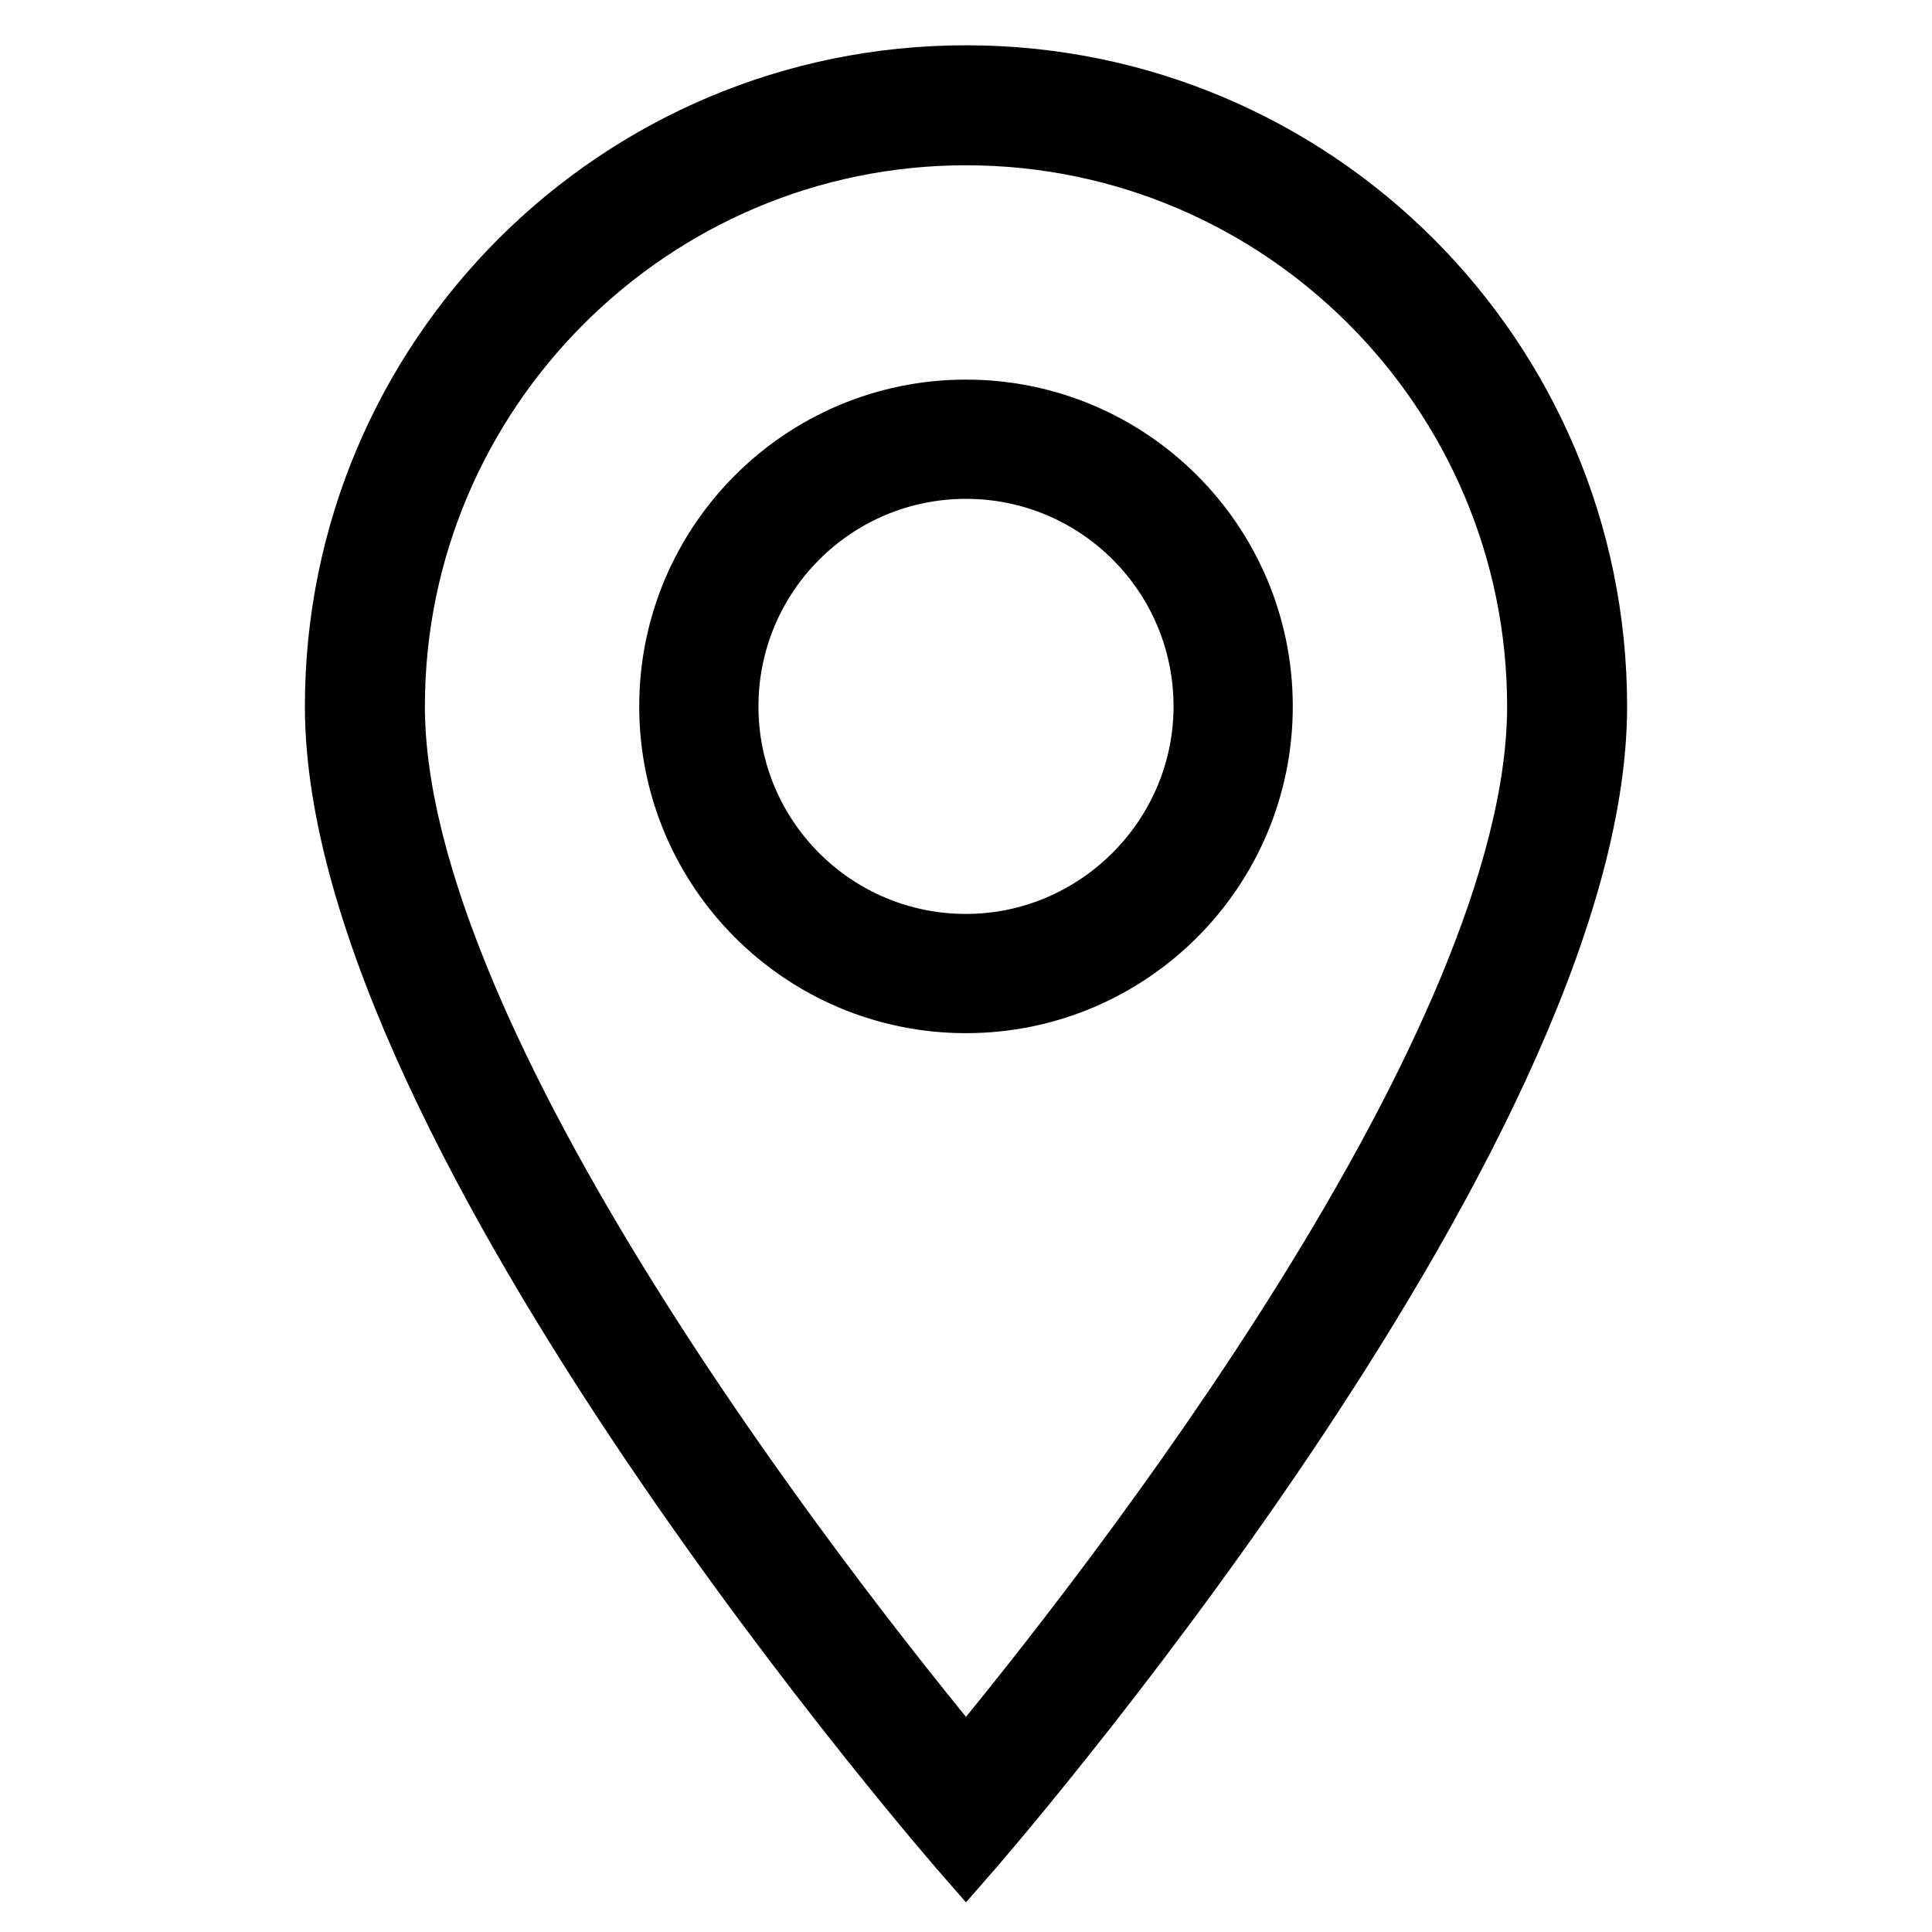
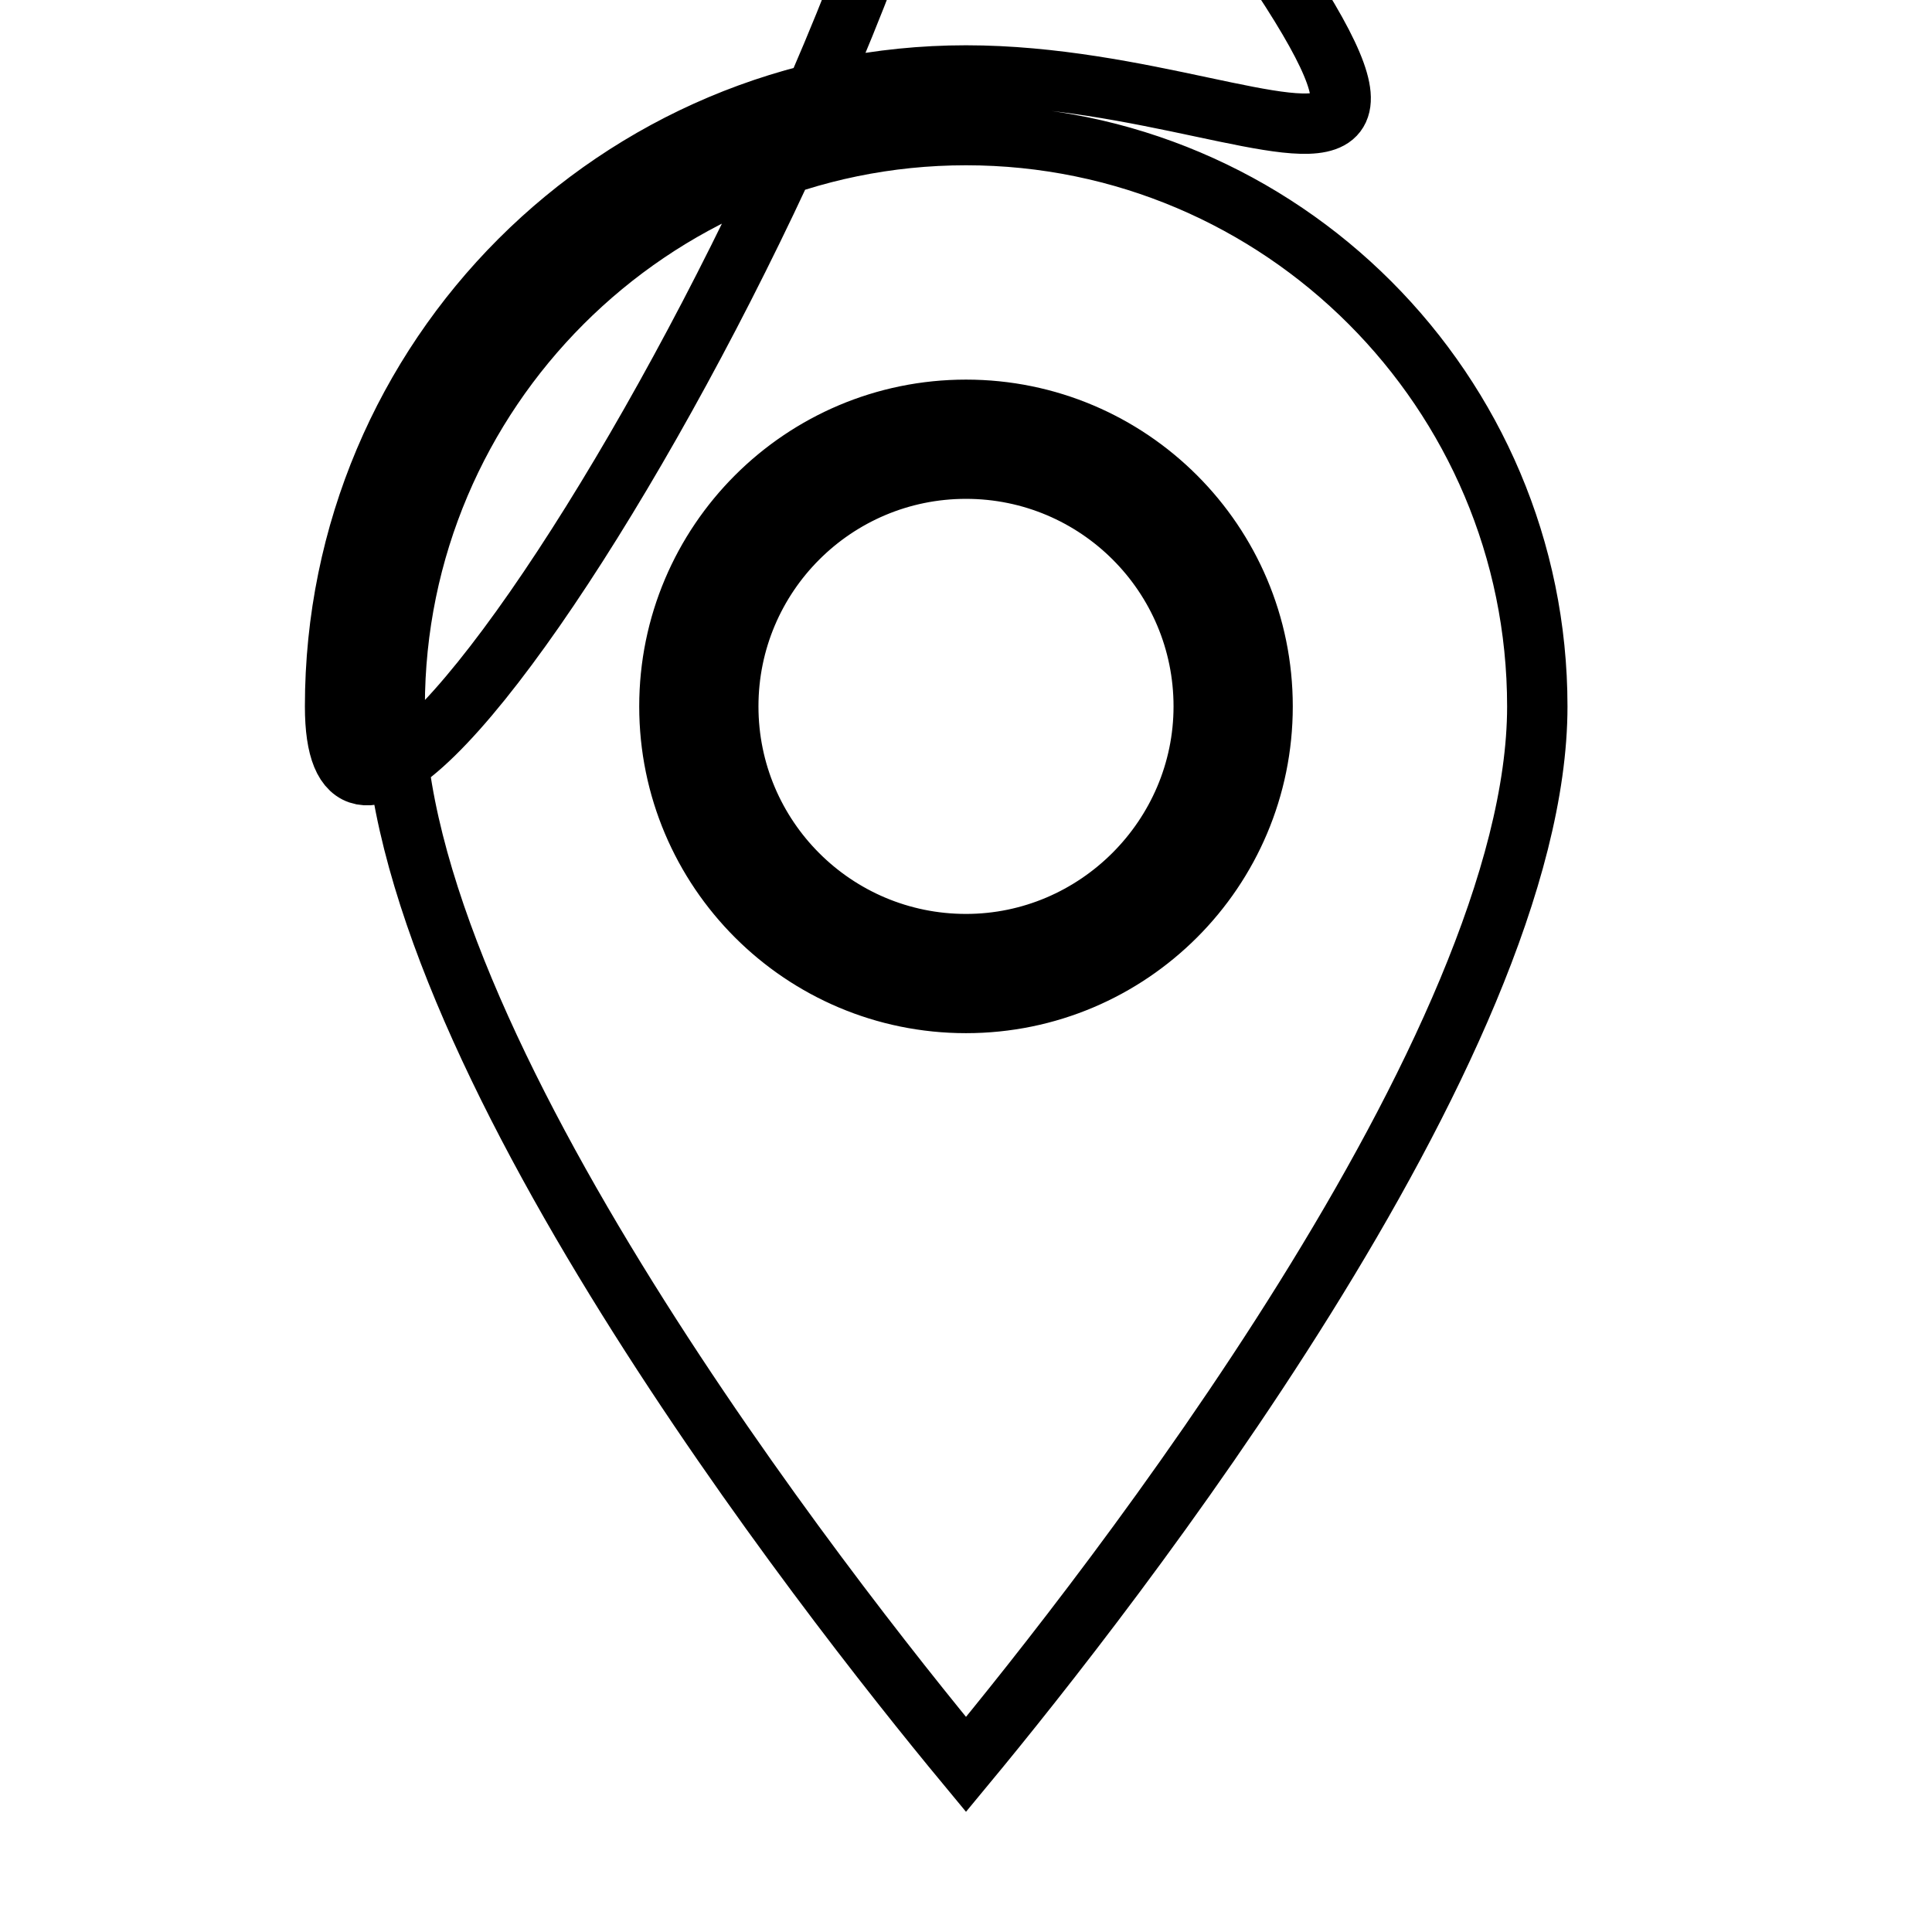
<svg xmlns="http://www.w3.org/2000/svg" version="1.1" x="0px" y="0px" viewBox="0 0 256 256" enable-background="new 0 0 256 256" xml:space="preserve">
  <g>
-     <path stroke-width="8" fill-opacity="0" stroke="#000000" d="M128,10c-46.2,0-83.6,37.4-83.6,83.6C44.4,150.6,128,246,128,246s83.6-95.4,83.6-152.4 C211.6,47.4,174.2,10,128,10z M52.3,93.6c0-41.7,34-75.7,75.7-75.7c41.8,0,75.7,34,75.7,75.7c0,44.9-56.9,117.5-75.7,140.2 C109.2,211.1,52.3,138.4,52.3,93.6z M128,54.3c-21.7,0-39.3,17.6-39.3,39.3c0,21.7,17.6,39.3,39.3,39.3c21.7,0,39.3-17.6,39.3-39.3 C167.3,71.9,149.7,54.3,128,54.3z M128,125.1c-17.4,0-31.5-14.1-31.5-31.5c0-17.4,14.1-31.5,31.5-31.5c17.4,0,31.5,14.1,31.5,31.5 C159.5,110.9,145.3,125.1,128,125.1z" />
+     <path stroke-width="8" fill-opacity="0" stroke="#000000" d="M128,10c-46.2,0-83.6,37.4-83.6,83.6s83.6-95.4,83.6-152.4 C211.6,47.4,174.2,10,128,10z M52.3,93.6c0-41.7,34-75.7,75.7-75.7c41.8,0,75.7,34,75.7,75.7c0,44.9-56.9,117.5-75.7,140.2 C109.2,211.1,52.3,138.4,52.3,93.6z M128,54.3c-21.7,0-39.3,17.6-39.3,39.3c0,21.7,17.6,39.3,39.3,39.3c21.7,0,39.3-17.6,39.3-39.3 C167.3,71.9,149.7,54.3,128,54.3z M128,125.1c-17.4,0-31.5-14.1-31.5-31.5c0-17.4,14.1-31.5,31.5-31.5c17.4,0,31.5,14.1,31.5,31.5 C159.5,110.9,145.3,125.1,128,125.1z" />
  </g>
</svg>